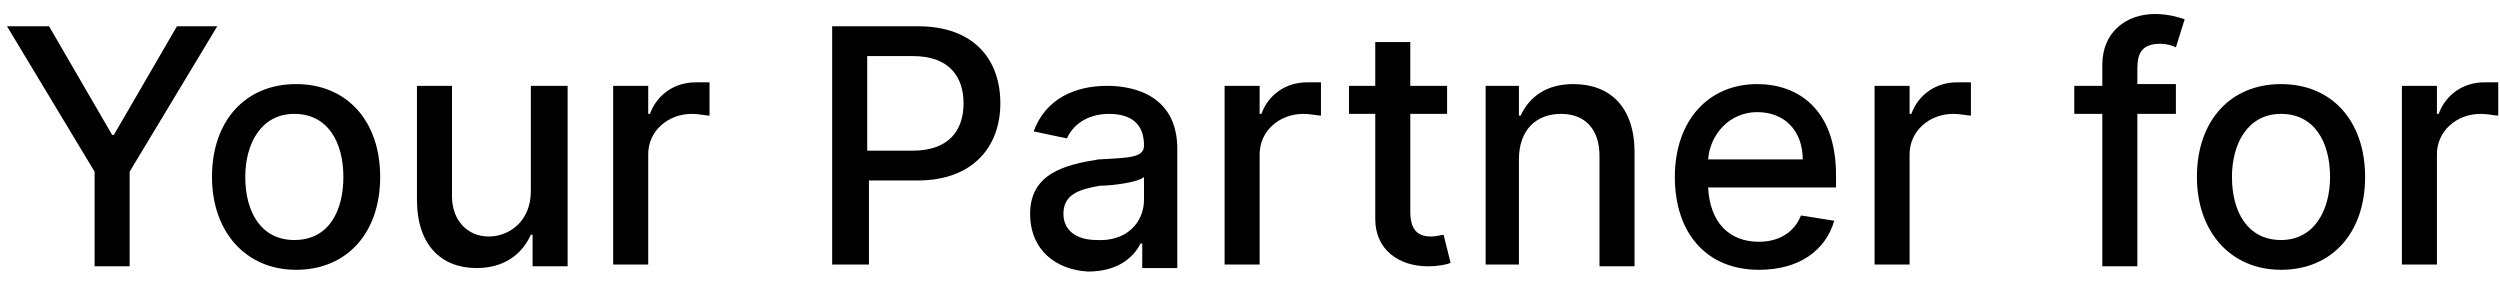
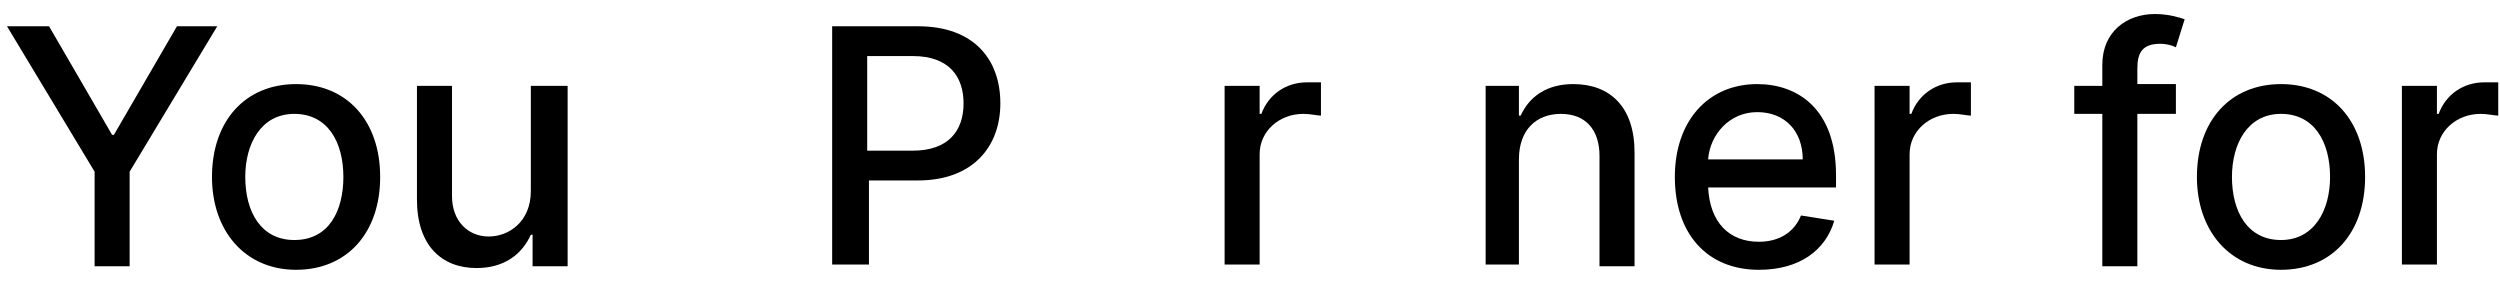
<svg xmlns="http://www.w3.org/2000/svg" version="1.1" id="Layer_1" x="0px" y="0px" viewBox="0 0 142.7 16.2" style="enable-background:new 0 0 142.7 16.2;" xml:space="preserve">
  <g>
    <path d="M2.8,1.5l3.6,6.2h0.1l3.6-6.2h2.3l-5,8.3v5.4H5.4V9.8l-5-8.3H2.8z" />
    <path d="M12.1,10.1c0-3.2,1.9-5.3,4.8-5.3c2.9,0,4.8,2.1,4.8,5.3c0,3.2-1.9,5.3-4.8,5.3C14,15.4,12.1,13.2,12.1,10.1z M19.6,10.1   c0-2-0.9-3.6-2.8-3.6c-1.9,0-2.8,1.7-2.8,3.6c0,2,0.9,3.6,2.8,3.6C18.8,13.7,19.6,12,19.6,10.1z" />
    <path d="M30.4,4.9h2v10.3h-2v-1.8h-0.1c-0.5,1.1-1.5,1.9-3.1,1.9c-2,0-3.4-1.3-3.4-3.9V4.9h2v6.3c0,1.4,0.9,2.3,2.1,2.3   c1.1,0,2.4-0.8,2.4-2.6V4.9z" />
-     <path d="M35.1,4.9H37v1.6h0.1c0.4-1.1,1.4-1.8,2.6-1.8c0.3,0,0.6,0,0.8,0v1.9c-0.2,0-0.6-0.1-1-0.1c-1.4,0-2.5,1-2.5,2.3v6.3h-2   V4.9z" />
    <path d="M47.5,1.5h4.9c3.2,0,4.7,1.9,4.7,4.4c0,2.5-1.6,4.4-4.7,4.4h-2.8v4.8h-2.1V1.5z M52.1,8.6c2,0,2.9-1.1,2.9-2.7   c0-1.5-0.8-2.7-2.9-2.7h-2.6v5.4H52.1z" />
-     <path d="M58.8,12.2c0-2.3,2-2.8,3.9-3.1C64.5,9,65.3,9,65.3,8.3v0c0-1.2-0.7-1.8-2-1.8c-1.3,0-2.1,0.7-2.4,1.4l-1.9-0.4   c0.7-1.9,2.4-2.6,4.2-2.6c1.6,0,4,0.6,4,3.6v6.8h-2v-1.4h-0.1c-0.4,0.8-1.3,1.6-3,1.6C60.3,15.4,58.8,14.3,58.8,12.2z M65.3,11.4   v-1.3c-0.3,0.3-1.8,0.5-2.5,0.5c-1.2,0.2-2.1,0.5-2.1,1.6c0,1,0.8,1.5,1.9,1.5C64.3,13.8,65.3,12.7,65.3,11.4z" />
    <path d="M70,4.9h1.9v1.6H72c0.4-1.1,1.4-1.8,2.6-1.8c0.3,0,0.6,0,0.8,0v1.9c-0.2,0-0.6-0.1-1-0.1c-1.4,0-2.5,1-2.5,2.3v6.3h-2V4.9z   " />
-     <path d="M82.6,6.5h-2.1v5.6c0,1.2,0.6,1.4,1.2,1.4c0.3,0,0.6-0.1,0.7-0.1l0.4,1.6c-0.2,0.1-0.7,0.2-1.3,0.2c-1.6,0-3-0.9-3-2.7V6.5   H77V4.9h1.5V2.4h2v2.5h2.1V6.5z" />
    <path d="M86.8,15.1h-2V4.9h1.9v1.7h0.1c0.5-1.1,1.5-1.8,3-1.8c2.1,0,3.5,1.3,3.5,3.9v6.5h-2V8.9c0-1.5-0.8-2.4-2.2-2.4   c-1.4,0-2.4,0.9-2.4,2.6V15.1z" />
-     <path d="M95.6,10.1c0-3.2,1.9-5.3,4.7-5.3c2.3,0,4.5,1.4,4.5,5.2v0.7h-7.3c0.1,2,1.2,3.1,2.9,3.1c1.1,0,2-0.5,2.4-1.5l1.9,0.3   c-0.5,1.7-2,2.8-4.3,2.8C97.4,15.4,95.6,13.3,95.6,10.1z M102.9,9.1c0-1.6-1-2.7-2.6-2.7c-1.6,0-2.7,1.3-2.8,2.7H102.9z" />
+     <path d="M95.6,10.1c0-3.2,1.9-5.3,4.7-5.3c2.3,0,4.5,1.4,4.5,5.2v0.7h-7.3c0.1,2,1.2,3.1,2.9,3.1c1.1,0,2-0.5,2.4-1.5l1.9,0.3   c-0.5,1.7-2,2.8-4.3,2.8C97.4,15.4,95.6,13.3,95.6,10.1z M102.9,9.1c0-1.6-1-2.7-2.6-2.7c-1.6,0-2.7,1.3-2.8,2.7z" />
    <path d="M107.1,4.9h1.9v1.6h0.1c0.4-1.1,1.4-1.8,2.6-1.8c0.3,0,0.6,0,0.8,0v1.9c-0.2,0-0.6-0.1-1-0.1c-1.4,0-2.5,1-2.5,2.3v6.3h-2   V4.9z" />
    <path d="M124.2,6.5H122v8.7h-2V6.5h-1.6V4.9h1.6V3.7c0-1.9,1.4-2.9,3-2.9c0.8,0,1.4,0.2,1.7,0.3l-0.5,1.6c-0.2-0.1-0.5-0.2-0.9-0.2   c-1,0-1.3,0.5-1.3,1.4v0.9h2.2V6.5z" />
    <path d="M125.4,10.1c0-3.2,1.9-5.3,4.8-5.3c2.9,0,4.8,2.1,4.8,5.3c0,3.2-1.9,5.3-4.8,5.3C127.3,15.4,125.4,13.2,125.4,10.1z    M133,10.1c0-2-0.9-3.6-2.8-3.6c-1.9,0-2.8,1.7-2.8,3.6c0,2,0.9,3.6,2.8,3.6C132.1,13.7,133,12,133,10.1z" />
    <path d="M137.2,4.9h1.9v1.6h0.1c0.4-1.1,1.4-1.8,2.6-1.8c0.3,0,0.6,0,0.8,0v1.9c-0.2,0-0.6-0.1-1-0.1c-1.4,0-2.5,1-2.5,2.3v6.3h-2   V4.9z" />
  </g>
</svg>